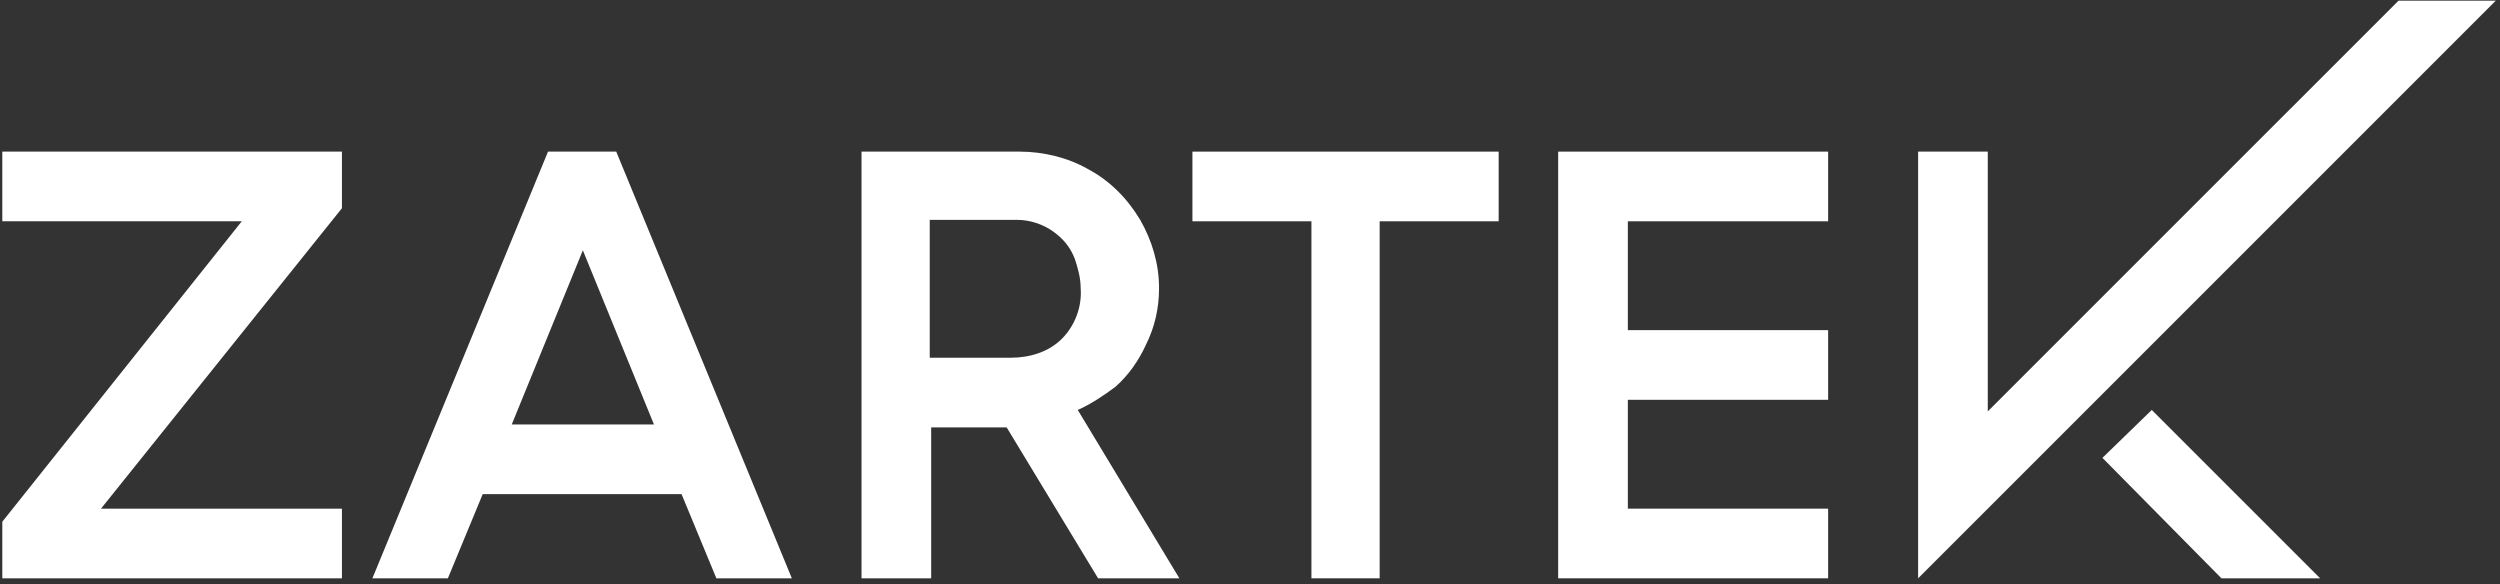
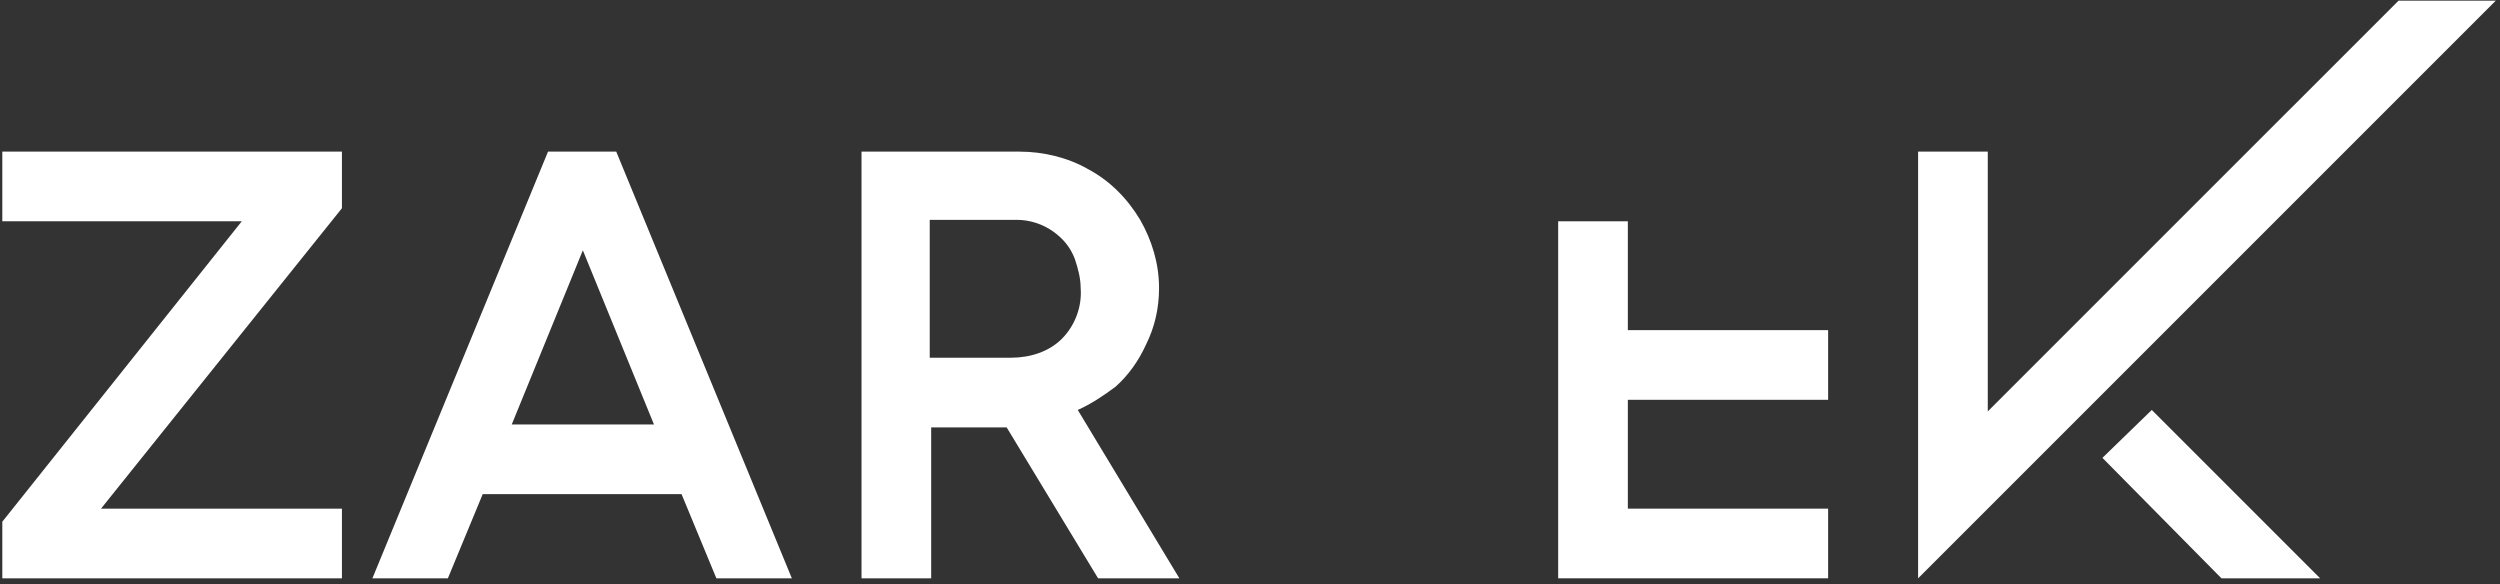
<svg xmlns="http://www.w3.org/2000/svg" width="381" height="89" viewBox="0 0 381 89" fill="none">
  <rect x="0" y="0" width="381" height="89" fill="#333333" stroke="none" />
  <path d="M0.352 88.135V79.509L36.848 33.725H0.352V23.108H52.11V31.735L15.393 77.518H52.11V88.135H0.352Z" fill="white" />
  <path d="M56.755 88.135L83.519 23.108H93.915L120.678 88.135H109.176L103.868 75.306H73.565L68.257 88.135H56.755ZM77.989 64.69H99.665L88.827 38.149L77.989 64.69Z" fill="white" />
  <path d="M131.295 88.135V23.108H155.405C158.944 23.108 162.704 23.993 165.8 25.763C169.118 27.532 171.772 30.186 173.763 33.504C175.533 36.6 176.639 40.139 176.639 43.899C176.639 46.996 175.975 49.871 174.648 52.525C173.542 54.958 171.994 57.17 170.003 58.939C168.233 60.266 166.243 61.593 164.252 62.478L179.735 88.135H167.349L153.414 65.132H141.912V88.135H131.295ZM141.691 54.516H154.077C156.953 54.516 159.828 53.631 161.819 51.641C163.81 49.65 164.916 46.775 164.694 43.899C164.694 42.351 164.252 40.803 163.81 39.476C163.146 37.706 162.04 36.379 160.492 35.273C158.944 34.167 156.953 33.504 154.962 33.504H141.691V54.516Z" fill="white" />
-   <path d="M199.863 88.135V33.725H181.726V23.108H228.396V33.725H210.259V88.135H199.863Z" fill="white" />
-   <path d="M237.465 88.135V23.108H278.606V33.725H248.082V50.313H278.606V60.93H248.082V77.518H278.606V88.135H237.465Z" fill="white" />
+   <path d="M237.465 88.135V23.108V33.725H248.082V50.313H278.606V60.93H248.082V77.518H278.606V88.135H237.465Z" fill="white" />
  <path d="M353.588 88.135H338.548L320.41 69.777L327.931 62.478L353.588 88.135Z" fill="white" />
  <path d="M365.533 0.106L302.937 62.699V23.109H292.32V88.135L380.352 0.106H365.533Z" fill="white" />
</svg>